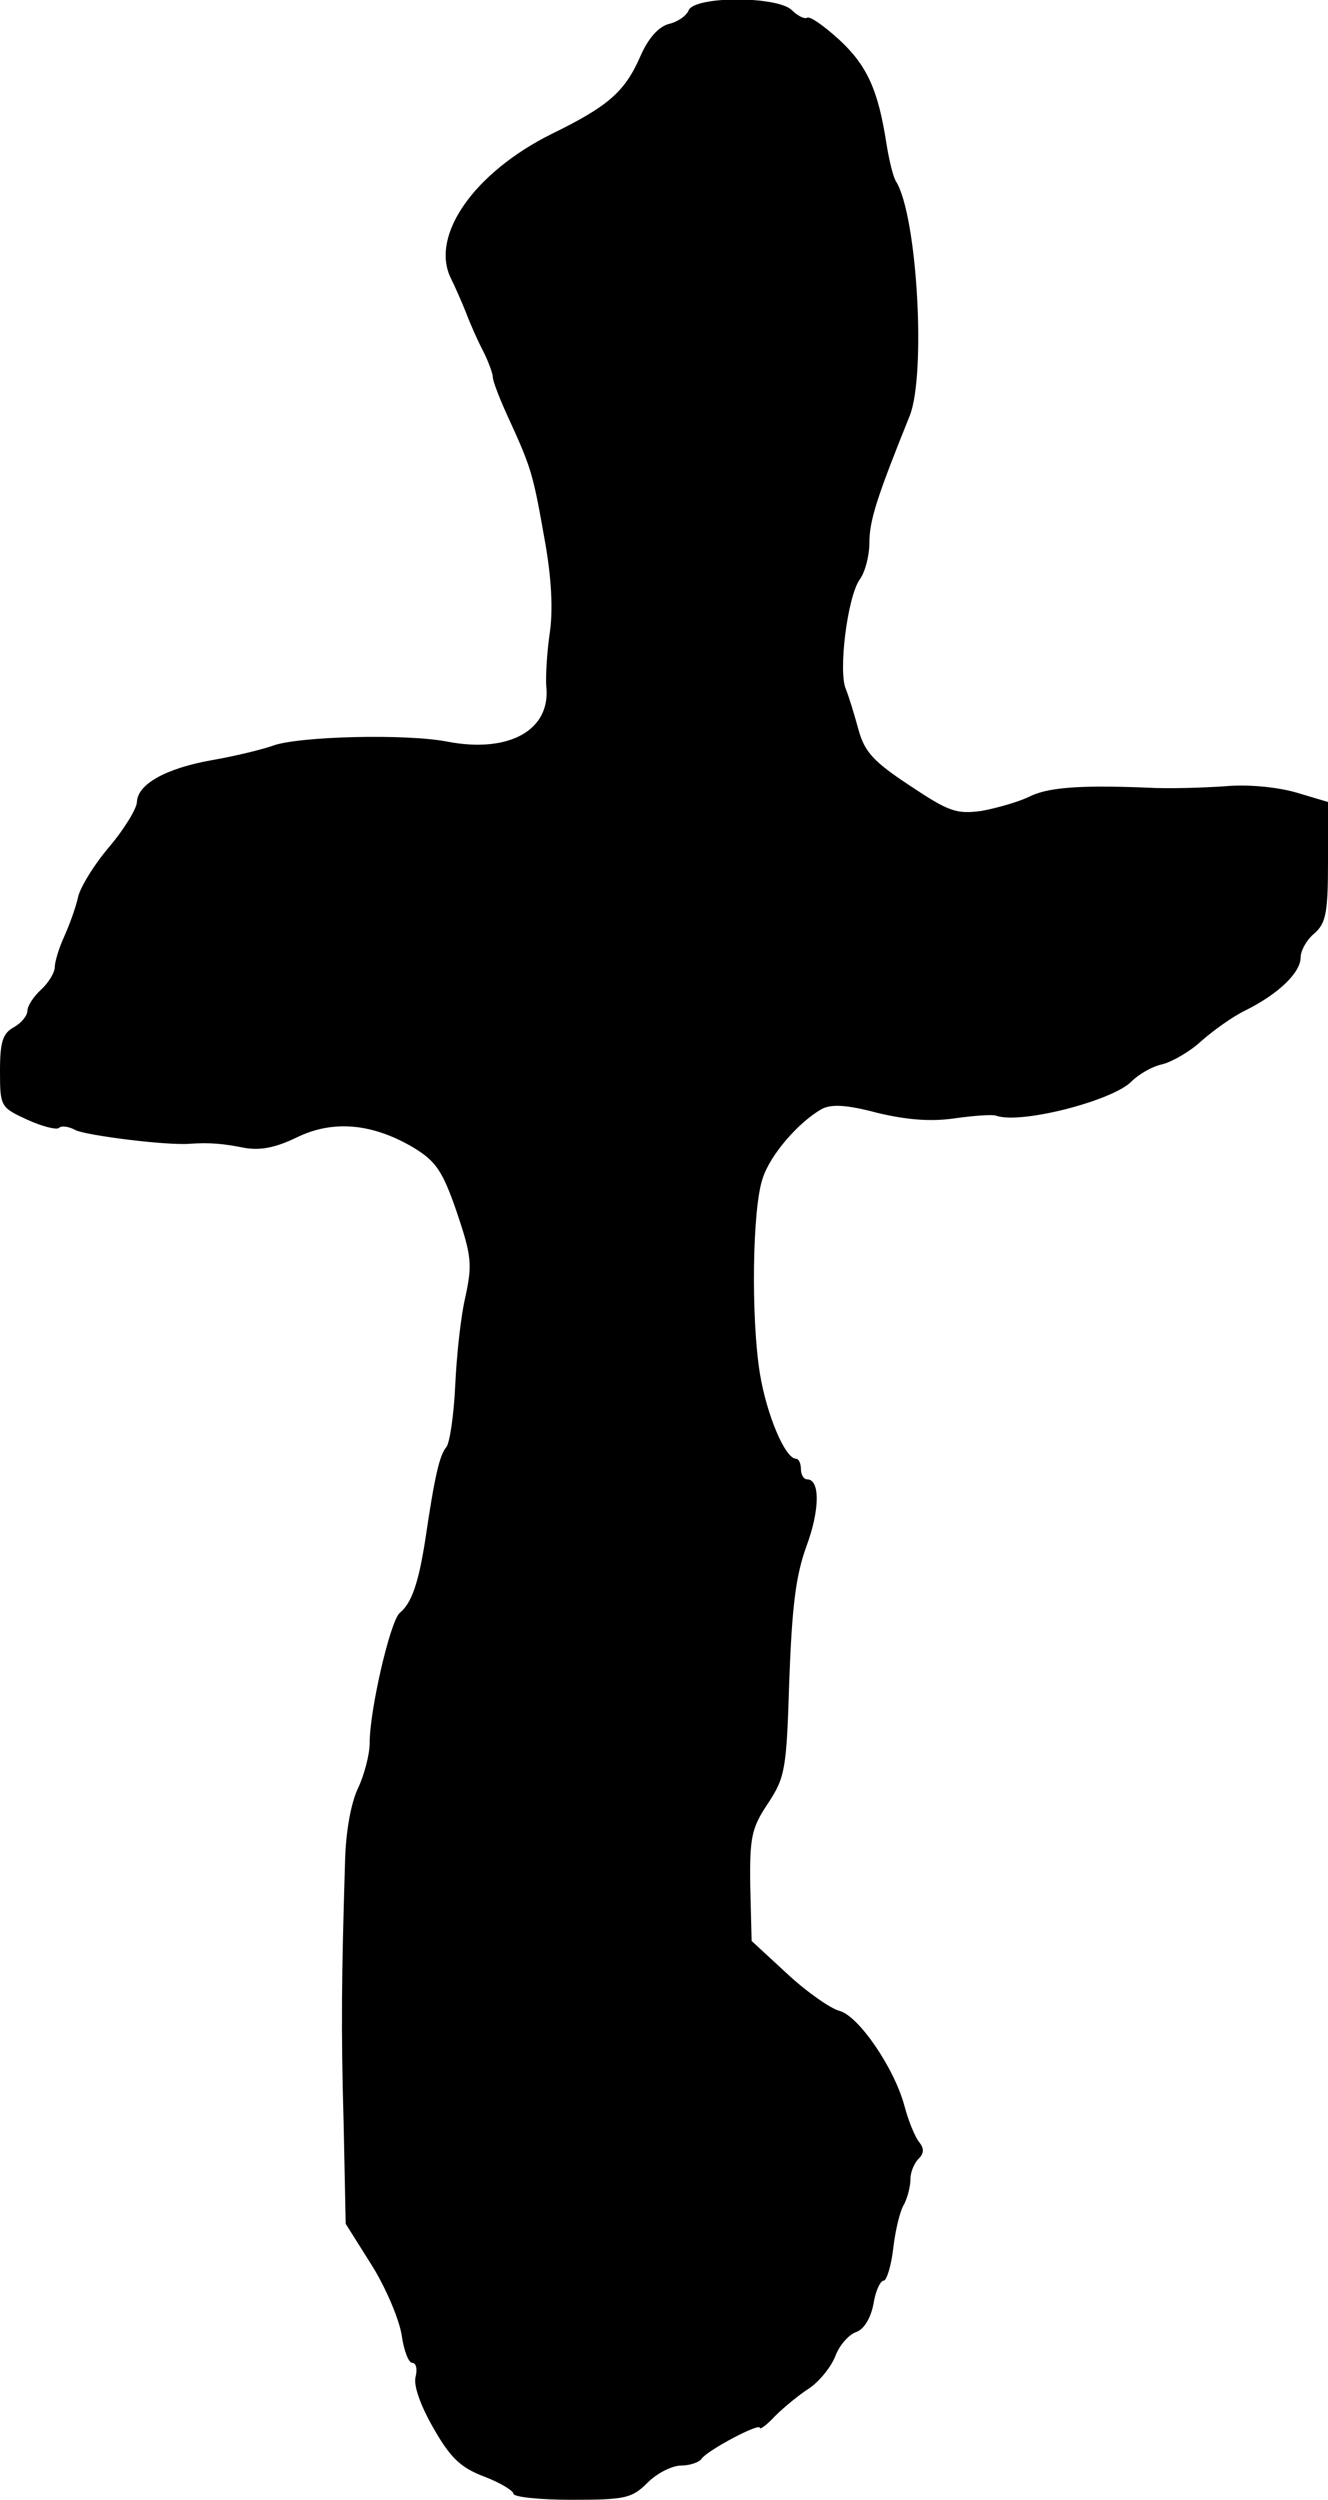
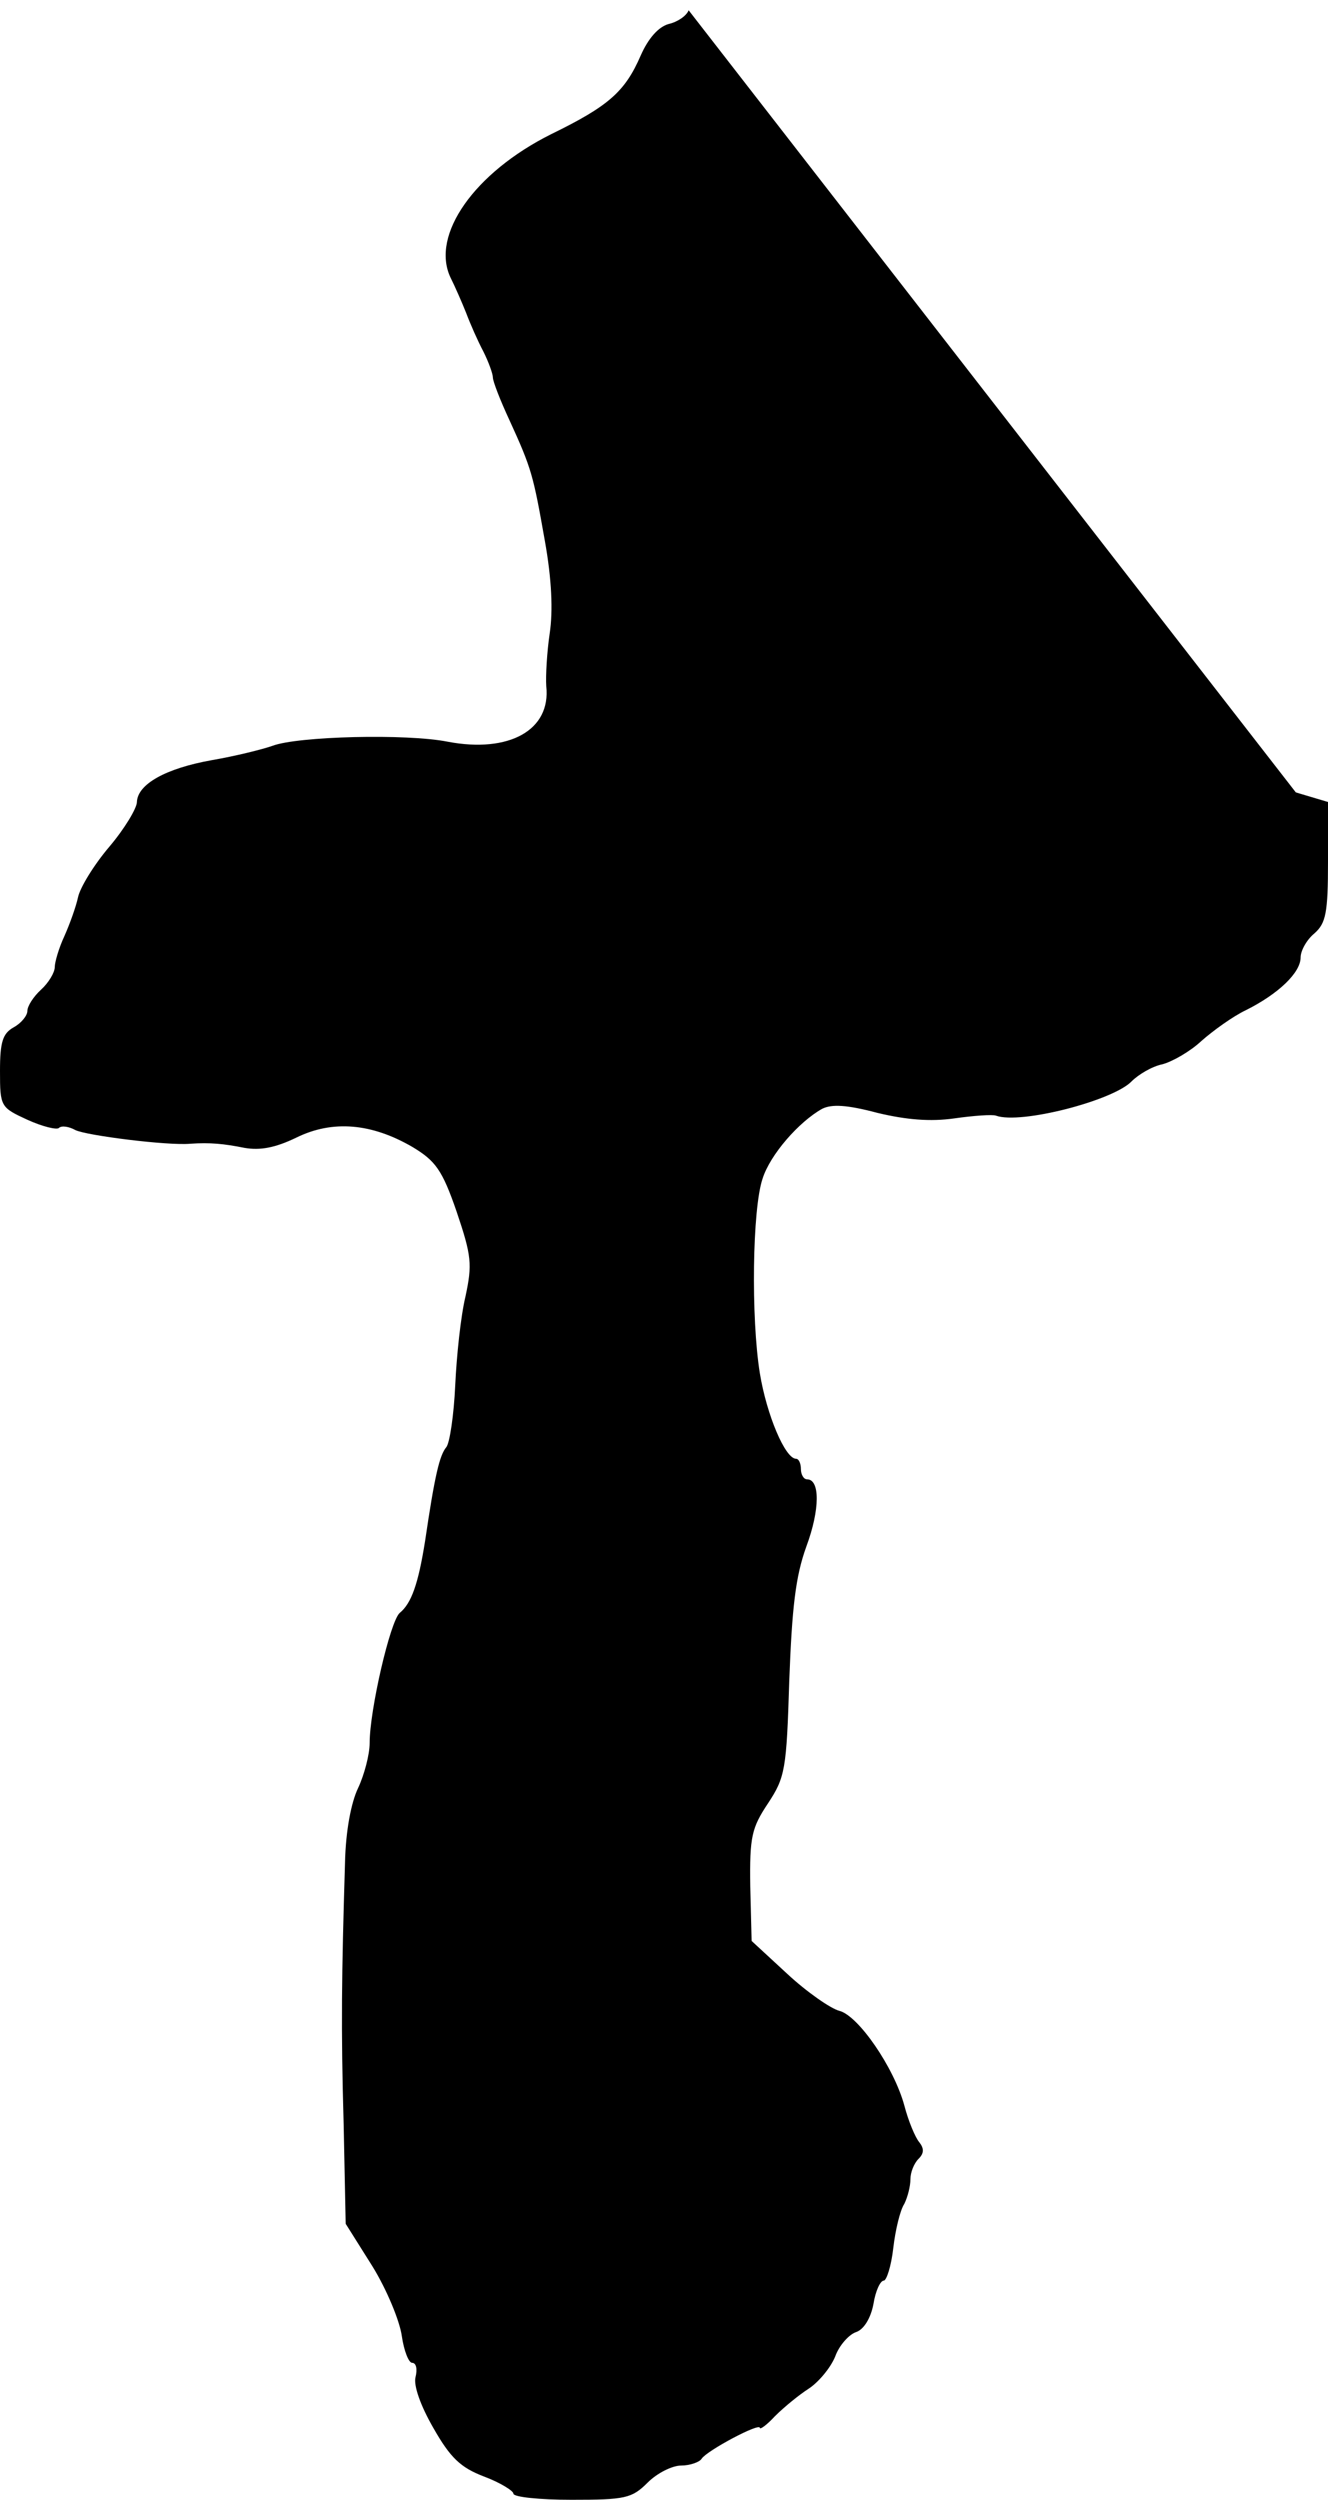
<svg xmlns="http://www.w3.org/2000/svg" version="1.0" width="194pt" height="365pt" viewBox="0 0 194 365" preserveAspectRatio="xMidYMid meet">
  <g transform="translate(0,365) scale(0.1,-0.1)" fill="#000000" stroke="none">
-     <path d="M1006 3635 c-3 -8 -16 -17 -29 -20 -15 -4 -30 -21 -41 -46 -23 -53 -47 -74 -131 -115 -112 -56 -176 -147 -147 -209 7 -14 17 -37 23 -52 6 -16 17 -41 25 -56 8 -16 14 -33 14 -38 0 -6 11 -34 24 -62 33 -72 35 -81 52 -177 10 -56 12 -102 7 -135 -4 -27 -6 -62 -5 -77 7 -64 -54 -98 -144 -81 -60 12 -219 8 -256 -6 -14 -5 -54 -15 -89 -21 -67 -12 -108 -35 -109 -61 0 -9 -18 -39 -40 -65 -23 -27 -43 -60 -46 -74 -3 -14 -12 -39 -20 -57 -8 -17 -14 -38 -14 -45 0 -8 -9 -23 -20 -33 -11 -10 -20 -24 -20 -31 0 -7 -9 -18 -20 -24 -16 -9 -20 -21 -20 -64 0 -52 1 -53 40 -71 22 -10 43 -15 46 -12 4 4 15 2 24 -3 16 -8 135 -23 168 -20 29 2 49 0 79 -6 23 -4 45 0 76 15 53 26 110 21 170 -14 33 -20 43 -33 64 -94 22 -65 23 -77 13 -124 -7 -29 -13 -87 -15 -130 -2 -43 -8 -84 -13 -90 -10 -12 -17 -42 -31 -137 -10 -63 -20 -91 -37 -105 -14 -12 -44 -142 -44 -190 0 -17 -8 -47 -17 -66 -10 -21 -18 -62 -19 -109 -5 -165 -6 -241 -2 -381 l3 -146 39 -62 c21 -34 40 -80 43 -102 3 -21 10 -39 15 -39 6 0 8 -9 5 -21 -3 -12 7 -41 26 -74 25 -44 40 -58 74 -71 24 -9 43 -21 43 -25 0 -5 38 -9 85 -9 78 0 88 2 111 25 14 14 36 25 49 25 13 0 27 5 30 10 8 12 85 53 85 45 0 -3 10 4 22 17 13 13 35 31 49 40 14 9 32 30 39 47 6 17 21 33 31 36 11 4 21 20 25 41 3 19 10 34 15 34 4 0 11 21 14 48 3 26 10 55 16 64 5 10 9 26 9 36 0 10 5 23 12 30 8 8 8 15 1 24 -6 7 -16 31 -22 54 -15 55 -67 131 -95 138 -12 3 -47 27 -76 54 l-52 48 -2 80 c-1 72 2 85 26 121 25 38 27 49 31 179 4 106 9 152 25 196 20 54 20 98 1 98 -5 0 -9 7 -9 15 0 8 -3 15 -7 15 -16 0 -43 64 -53 125 -13 81 -11 240 4 284 11 35 53 83 87 102 14 7 36 6 81 -6 42 -10 77 -13 112 -8 28 4 56 6 61 4 36 -13 171 22 198 50 10 10 30 22 45 25 15 4 41 19 57 34 17 15 46 36 65 45 48 24 80 55 80 77 0 10 9 26 20 35 17 15 20 30 20 105 l0 87 -47 14 c-28 8 -71 12 -103 9 -30 -2 -82 -4 -115 -2 -102 4 -146 0 -173 -14 -15 -7 -46 -16 -68 -20 -37 -5 -48 -1 -105 37 -53 35 -66 49 -75 82 -6 22 -14 48 -18 58 -12 25 2 136 20 161 8 11 14 35 14 53 0 33 11 67 59 186 24 61 11 292 -20 342 -4 6 -10 30 -14 55 -12 78 -28 114 -69 152 -22 20 -43 35 -47 32 -4 -2 -14 3 -22 11 -21 21 -142 21 -151 0z" />
+     <path d="M1006 3635 c-3 -8 -16 -17 -29 -20 -15 -4 -30 -21 -41 -46 -23 -53 -47 -74 -131 -115 -112 -56 -176 -147 -147 -209 7 -14 17 -37 23 -52 6 -16 17 -41 25 -56 8 -16 14 -33 14 -38 0 -6 11 -34 24 -62 33 -72 35 -81 52 -177 10 -56 12 -102 7 -135 -4 -27 -6 -62 -5 -77 7 -64 -54 -98 -144 -81 -60 12 -219 8 -256 -6 -14 -5 -54 -15 -89 -21 -67 -12 -108 -35 -109 -61 0 -9 -18 -39 -40 -65 -23 -27 -43 -60 -46 -74 -3 -14 -12 -39 -20 -57 -8 -17 -14 -38 -14 -45 0 -8 -9 -23 -20 -33 -11 -10 -20 -24 -20 -31 0 -7 -9 -18 -20 -24 -16 -9 -20 -21 -20 -64 0 -52 1 -53 40 -71 22 -10 43 -15 46 -12 4 4 15 2 24 -3 16 -8 135 -23 168 -20 29 2 49 0 79 -6 23 -4 45 0 76 15 53 26 110 21 170 -14 33 -20 43 -33 64 -94 22 -65 23 -77 13 -124 -7 -29 -13 -87 -15 -130 -2 -43 -8 -84 -13 -90 -10 -12 -17 -42 -31 -137 -10 -63 -20 -91 -37 -105 -14 -12 -44 -142 -44 -190 0 -17 -8 -47 -17 -66 -10 -21 -18 -62 -19 -109 -5 -165 -6 -241 -2 -381 l3 -146 39 -62 c21 -34 40 -80 43 -102 3 -21 10 -39 15 -39 6 0 8 -9 5 -21 -3 -12 7 -41 26 -74 25 -44 40 -58 74 -71 24 -9 43 -21 43 -25 0 -5 38 -9 85 -9 78 0 88 2 111 25 14 14 36 25 49 25 13 0 27 5 30 10 8 12 85 53 85 45 0 -3 10 4 22 17 13 13 35 31 49 40 14 9 32 30 39 47 6 17 21 33 31 36 11 4 21 20 25 41 3 19 10 34 15 34 4 0 11 21 14 48 3 26 10 55 16 64 5 10 9 26 9 36 0 10 5 23 12 30 8 8 8 15 1 24 -6 7 -16 31 -22 54 -15 55 -67 131 -95 138 -12 3 -47 27 -76 54 l-52 48 -2 80 c-1 72 2 85 26 121 25 38 27 49 31 179 4 106 9 152 25 196 20 54 20 98 1 98 -5 0 -9 7 -9 15 0 8 -3 15 -7 15 -16 0 -43 64 -53 125 -13 81 -11 240 4 284 11 35 53 83 87 102 14 7 36 6 81 -6 42 -10 77 -13 112 -8 28 4 56 6 61 4 36 -13 171 22 198 50 10 10 30 22 45 25 15 4 41 19 57 34 17 15 46 36 65 45 48 24 80 55 80 77 0 10 9 26 20 35 17 15 20 30 20 105 l0 87 -47 14 z" />
  </g>
</svg>